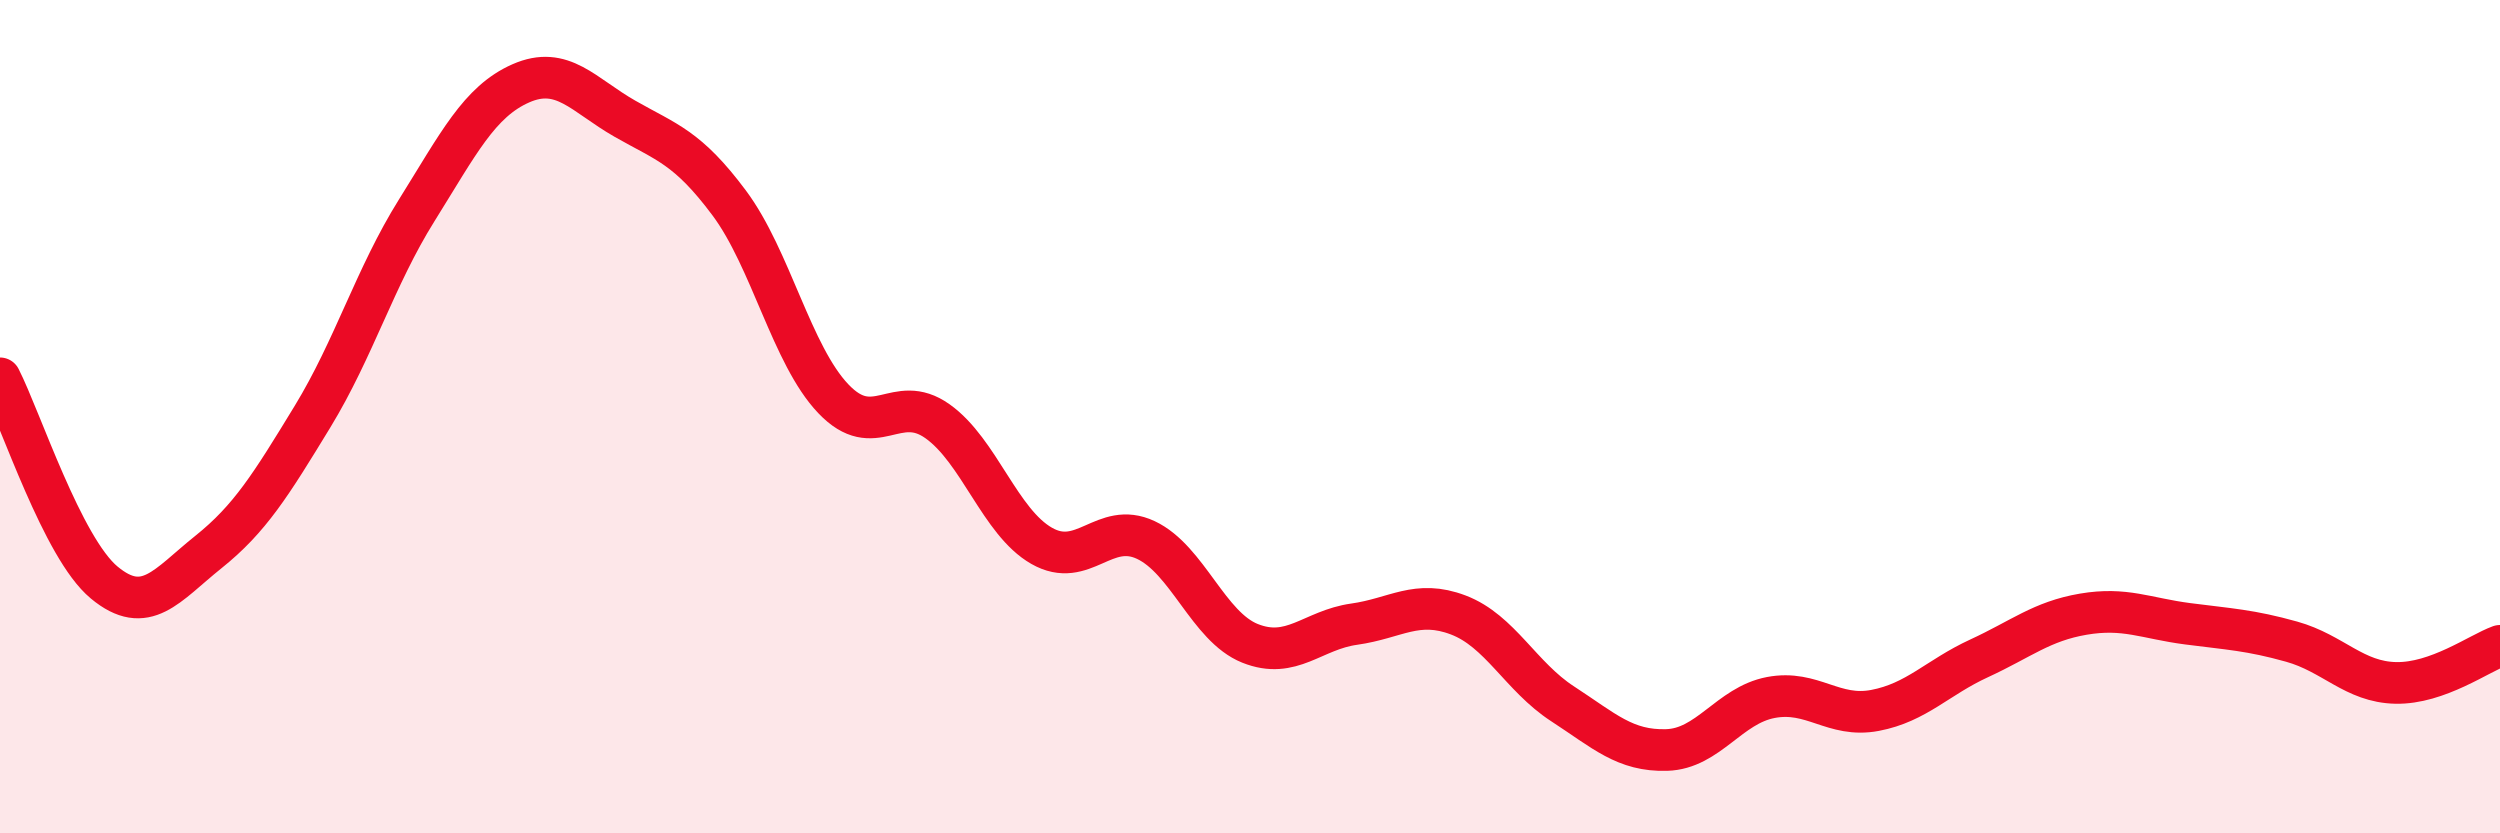
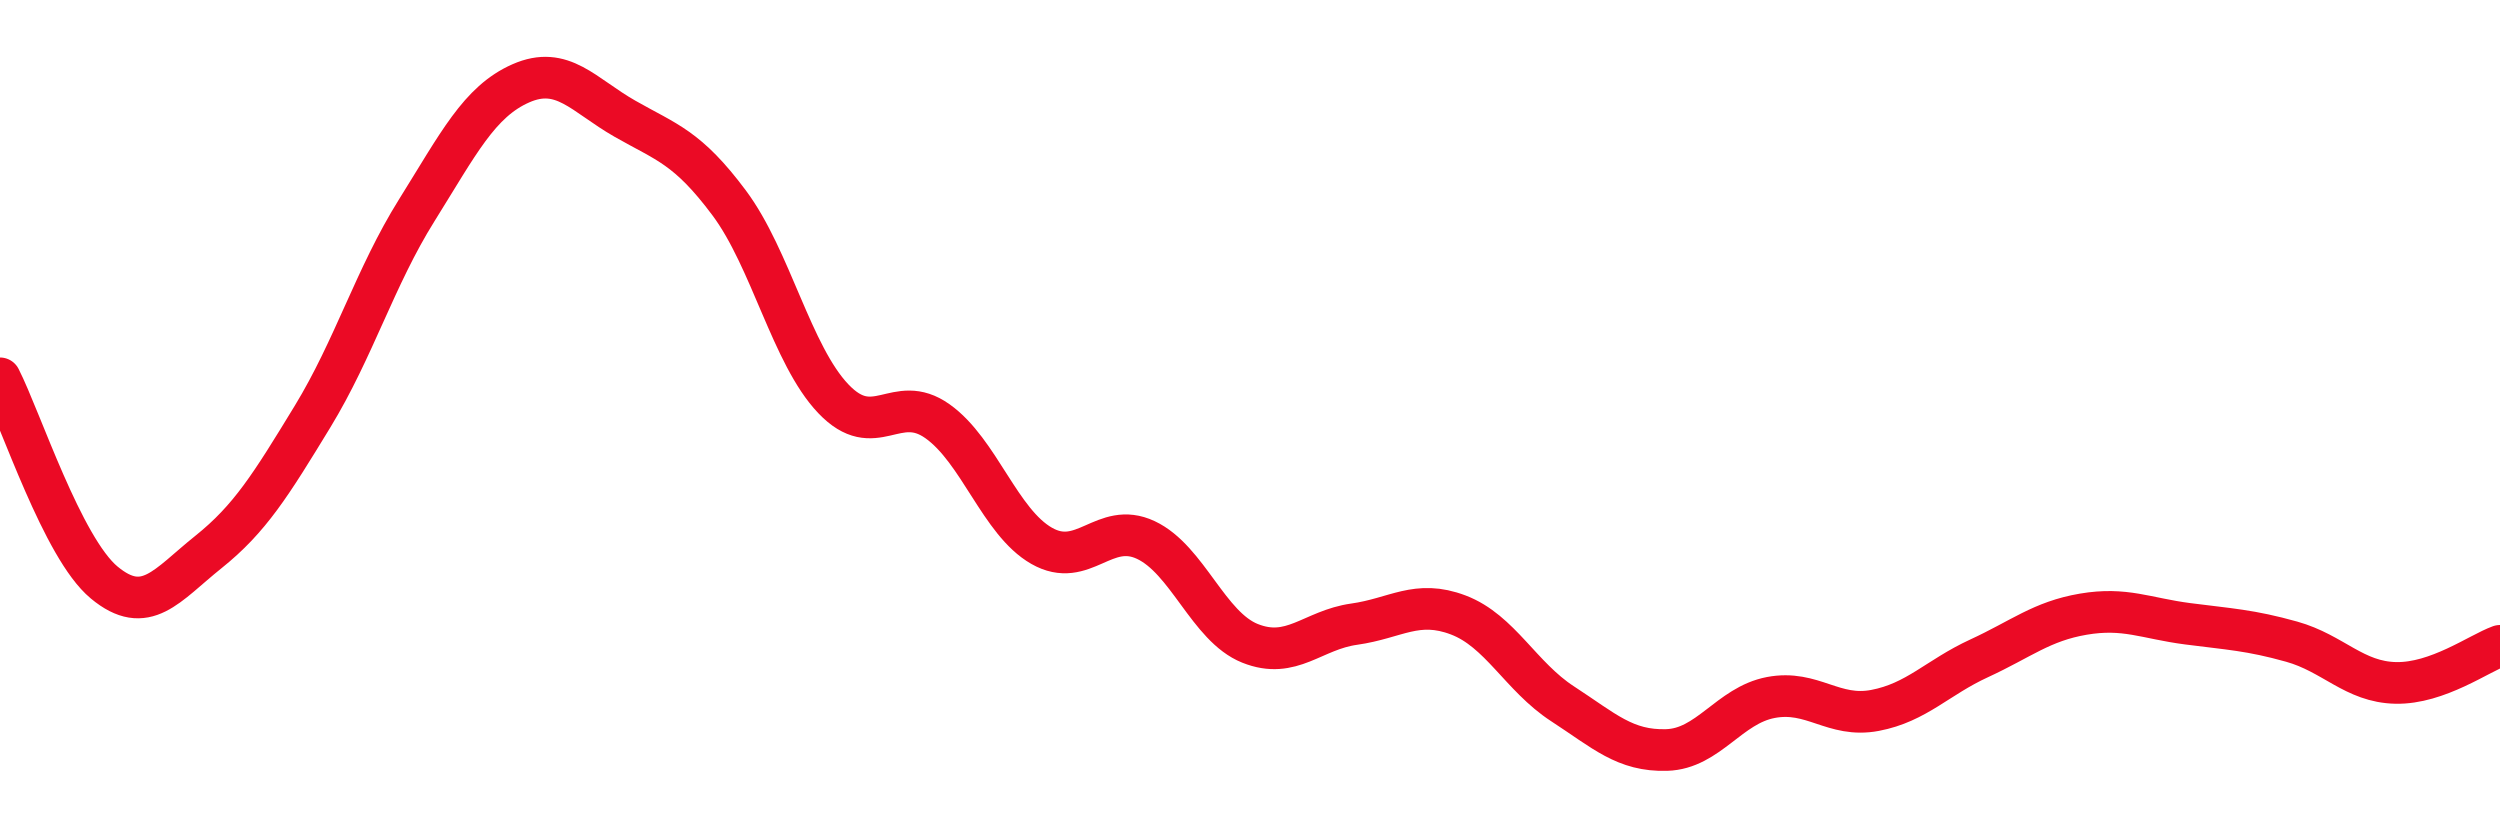
<svg xmlns="http://www.w3.org/2000/svg" width="60" height="20" viewBox="0 0 60 20">
-   <path d="M 0,9.08 C 0.5,10.06 1.5,13.15 2.5,13.98 C 3.5,14.81 4,14.05 5,13.25 C 6,12.45 6.5,11.64 7.5,10 C 8.5,8.36 9,6.65 10,5.05 C 11,3.45 11.5,2.44 12.5,2 C 13.5,1.56 14,2.28 15,2.85 C 16,3.42 16.5,3.53 17.5,4.87 C 18.5,6.21 19,8.52 20,9.57 C 21,10.62 21.5,9.4 22.5,10.11 C 23.5,10.82 24,12.53 25,13.1 C 26,13.67 26.5,12.49 27.5,12.96 C 28.5,13.43 29,15.04 30,15.44 C 31,15.84 31.5,15.12 32.5,14.98 C 33.5,14.84 34,14.38 35,14.76 C 36,15.14 36.5,16.24 37.5,16.89 C 38.5,17.54 39,18.03 40,18 C 41,17.97 41.5,16.93 42.5,16.74 C 43.5,16.55 44,17.24 45,17.05 C 46,16.86 46.5,16.26 47.5,15.8 C 48.5,15.34 49,14.91 50,14.74 C 51,14.57 51.5,14.84 52.5,14.97 C 53.5,15.1 54,15.12 55,15.4 C 56,15.68 56.5,16.37 57.5,16.39 C 58.5,16.41 59.5,15.68 60,15.5L60 20L0 20Z" fill="#EB0A25" opacity="0.1" stroke-linecap="round" stroke-linejoin="round" />
  <path d="M 0,9.08 C 0.5,10.06 1.5,13.15 2.5,13.98 C 3.5,14.81 4,14.05 5,13.25 C 6,12.45 6.5,11.64 7.5,10 C 8.5,8.36 9,6.65 10,5.05 C 11,3.45 11.5,2.44 12.5,2 C 13.5,1.56 14,2.28 15,2.85 C 16,3.42 16.5,3.53 17.5,4.87 C 18.5,6.21 19,8.52 20,9.57 C 21,10.62 21.5,9.4 22.5,10.11 C 23.5,10.82 24,12.53 25,13.1 C 26,13.67 26.5,12.49 27.5,12.96 C 28.5,13.43 29,15.04 30,15.44 C 31,15.84 31.5,15.12 32.5,14.98 C 33.5,14.84 34,14.38 35,14.76 C 36,15.14 36.5,16.24 37.5,16.89 C 38.5,17.54 39,18.03 40,18 C 41,17.97 41.5,16.93 42.5,16.74 C 43.5,16.55 44,17.24 45,17.05 C 46,16.86 46.5,16.26 47.5,15.8 C 48.5,15.34 49,14.91 50,14.74 C 51,14.57 51.5,14.84 52.5,14.97 C 53.5,15.1 54,15.12 55,15.4 C 56,15.68 56.5,16.37 57.5,16.39 C 58.5,16.41 59.5,15.68 60,15.5" stroke="#EB0A25" stroke-width="1" fill="none" stroke-linecap="round" stroke-linejoin="round" />
</svg>